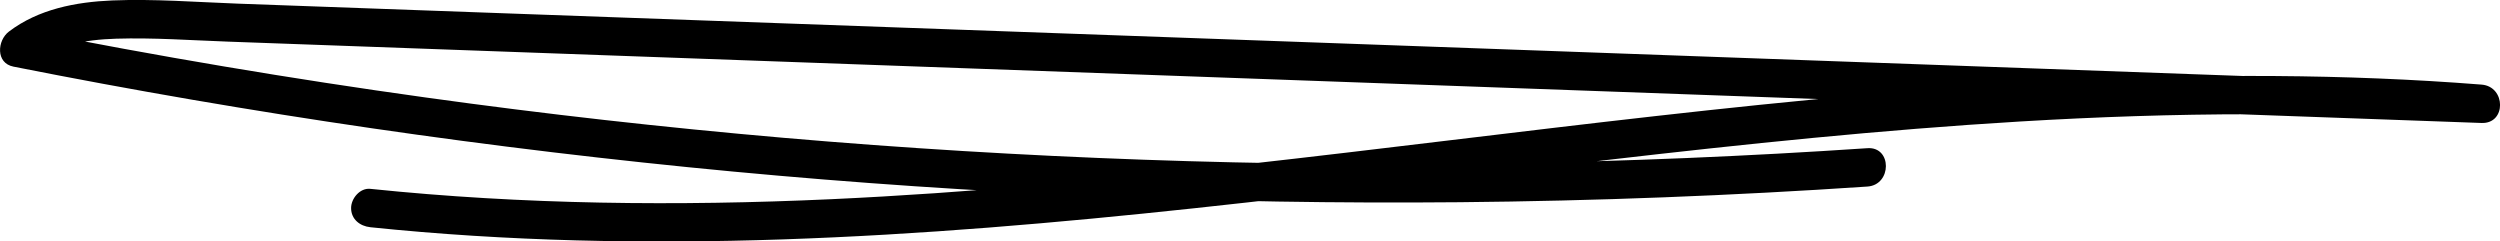
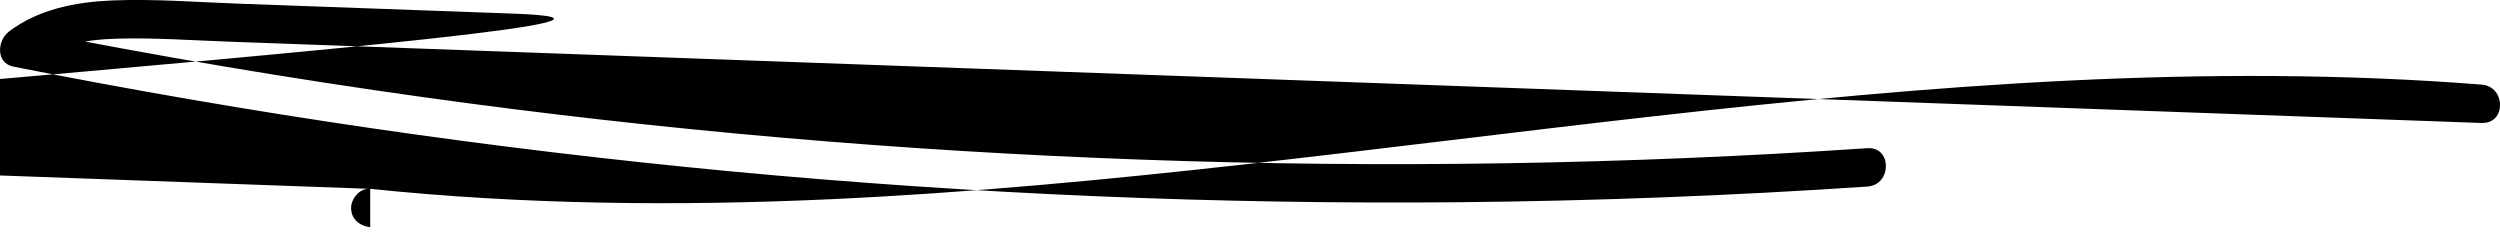
<svg xmlns="http://www.w3.org/2000/svg" id="_Слой_2" data-name="Слой_2" viewBox="0 0 390.92 37.76">
  <g id="_Слой_1-2" data-name="Слой_1">
-     <path d="M57.89,35.53c42.91,4.45,86.12,1.62,128.89-2.97,43.01-4.61,85.86-10.97,129.07-13.56,24.04-1.44,48.16-1.66,72.18.23v-6c-51.29-1.85-102.58-3.7-153.87-5.56S131.58,3.98,80.29,2.13c-14.36-.52-28.72-1.04-43.08-1.56-6.53-.24-13.13-.77-19.66-.5C11.85.31,6.02,1.42,1.39,4.94c-1.83,1.39-2.09,4.93.72,5.48,37.2,7.38,74.79,12.86,112.55,16.41,37.75,3.54,75.68,5.14,113.59,4.79,21.27-.2,42.53-1.02,63.76-2.45,3.83-.26,3.86-6.26,0-6-37.7,2.54-75.53,3.15-113.3,1.8-37.49-1.33-74.93-4.55-112.09-9.72C45.54,12.32,24.56,8.78,3.7,4.64l.72,5.48c4.01-3.05,8.81-3.92,13.74-4.07,5.83-.18,11.69.25,17.51.46,12.82.46,25.65.93,38.47,1.39,25.39.92,50.78,1.83,76.17,2.75,50.78,1.83,101.55,3.67,152.33,5.5,28.47,1.03,56.93,2.06,85.4,3.08,3.89.14,3.81-5.7,0-6-43.06-3.39-86.25.09-129.07,4.91-42.95,4.83-85.81,11.02-129.02,13.01-24.02,1.1-48.12.86-72.05-1.62-1.61-.17-3,1.5-3,3,0,1.76,1.38,2.83,3,3h0Z" />
+     <path d="M57.89,35.53v-6c-51.29-1.85-102.58-3.7-153.87-5.56S131.58,3.98,80.29,2.13c-14.36-.52-28.72-1.04-43.08-1.56-6.53-.24-13.13-.77-19.66-.5C11.85.31,6.02,1.42,1.39,4.94c-1.83,1.39-2.09,4.93.72,5.48,37.2,7.38,74.79,12.86,112.55,16.41,37.75,3.54,75.68,5.14,113.59,4.79,21.27-.2,42.53-1.02,63.76-2.45,3.83-.26,3.86-6.26,0-6-37.7,2.54-75.53,3.15-113.3,1.8-37.49-1.33-74.93-4.55-112.09-9.72C45.54,12.32,24.56,8.78,3.7,4.64l.72,5.48c4.01-3.05,8.81-3.92,13.74-4.07,5.83-.18,11.69.25,17.51.46,12.82.46,25.65.93,38.47,1.39,25.39.92,50.78,1.83,76.17,2.75,50.78,1.83,101.55,3.67,152.33,5.5,28.47,1.03,56.93,2.06,85.4,3.08,3.89.14,3.81-5.7,0-6-43.06-3.39-86.25.09-129.07,4.91-42.95,4.83-85.81,11.02-129.02,13.01-24.02,1.1-48.12.86-72.05-1.62-1.61-.17-3,1.5-3,3,0,1.76,1.38,2.83,3,3h0Z" />
  </g>
</svg>